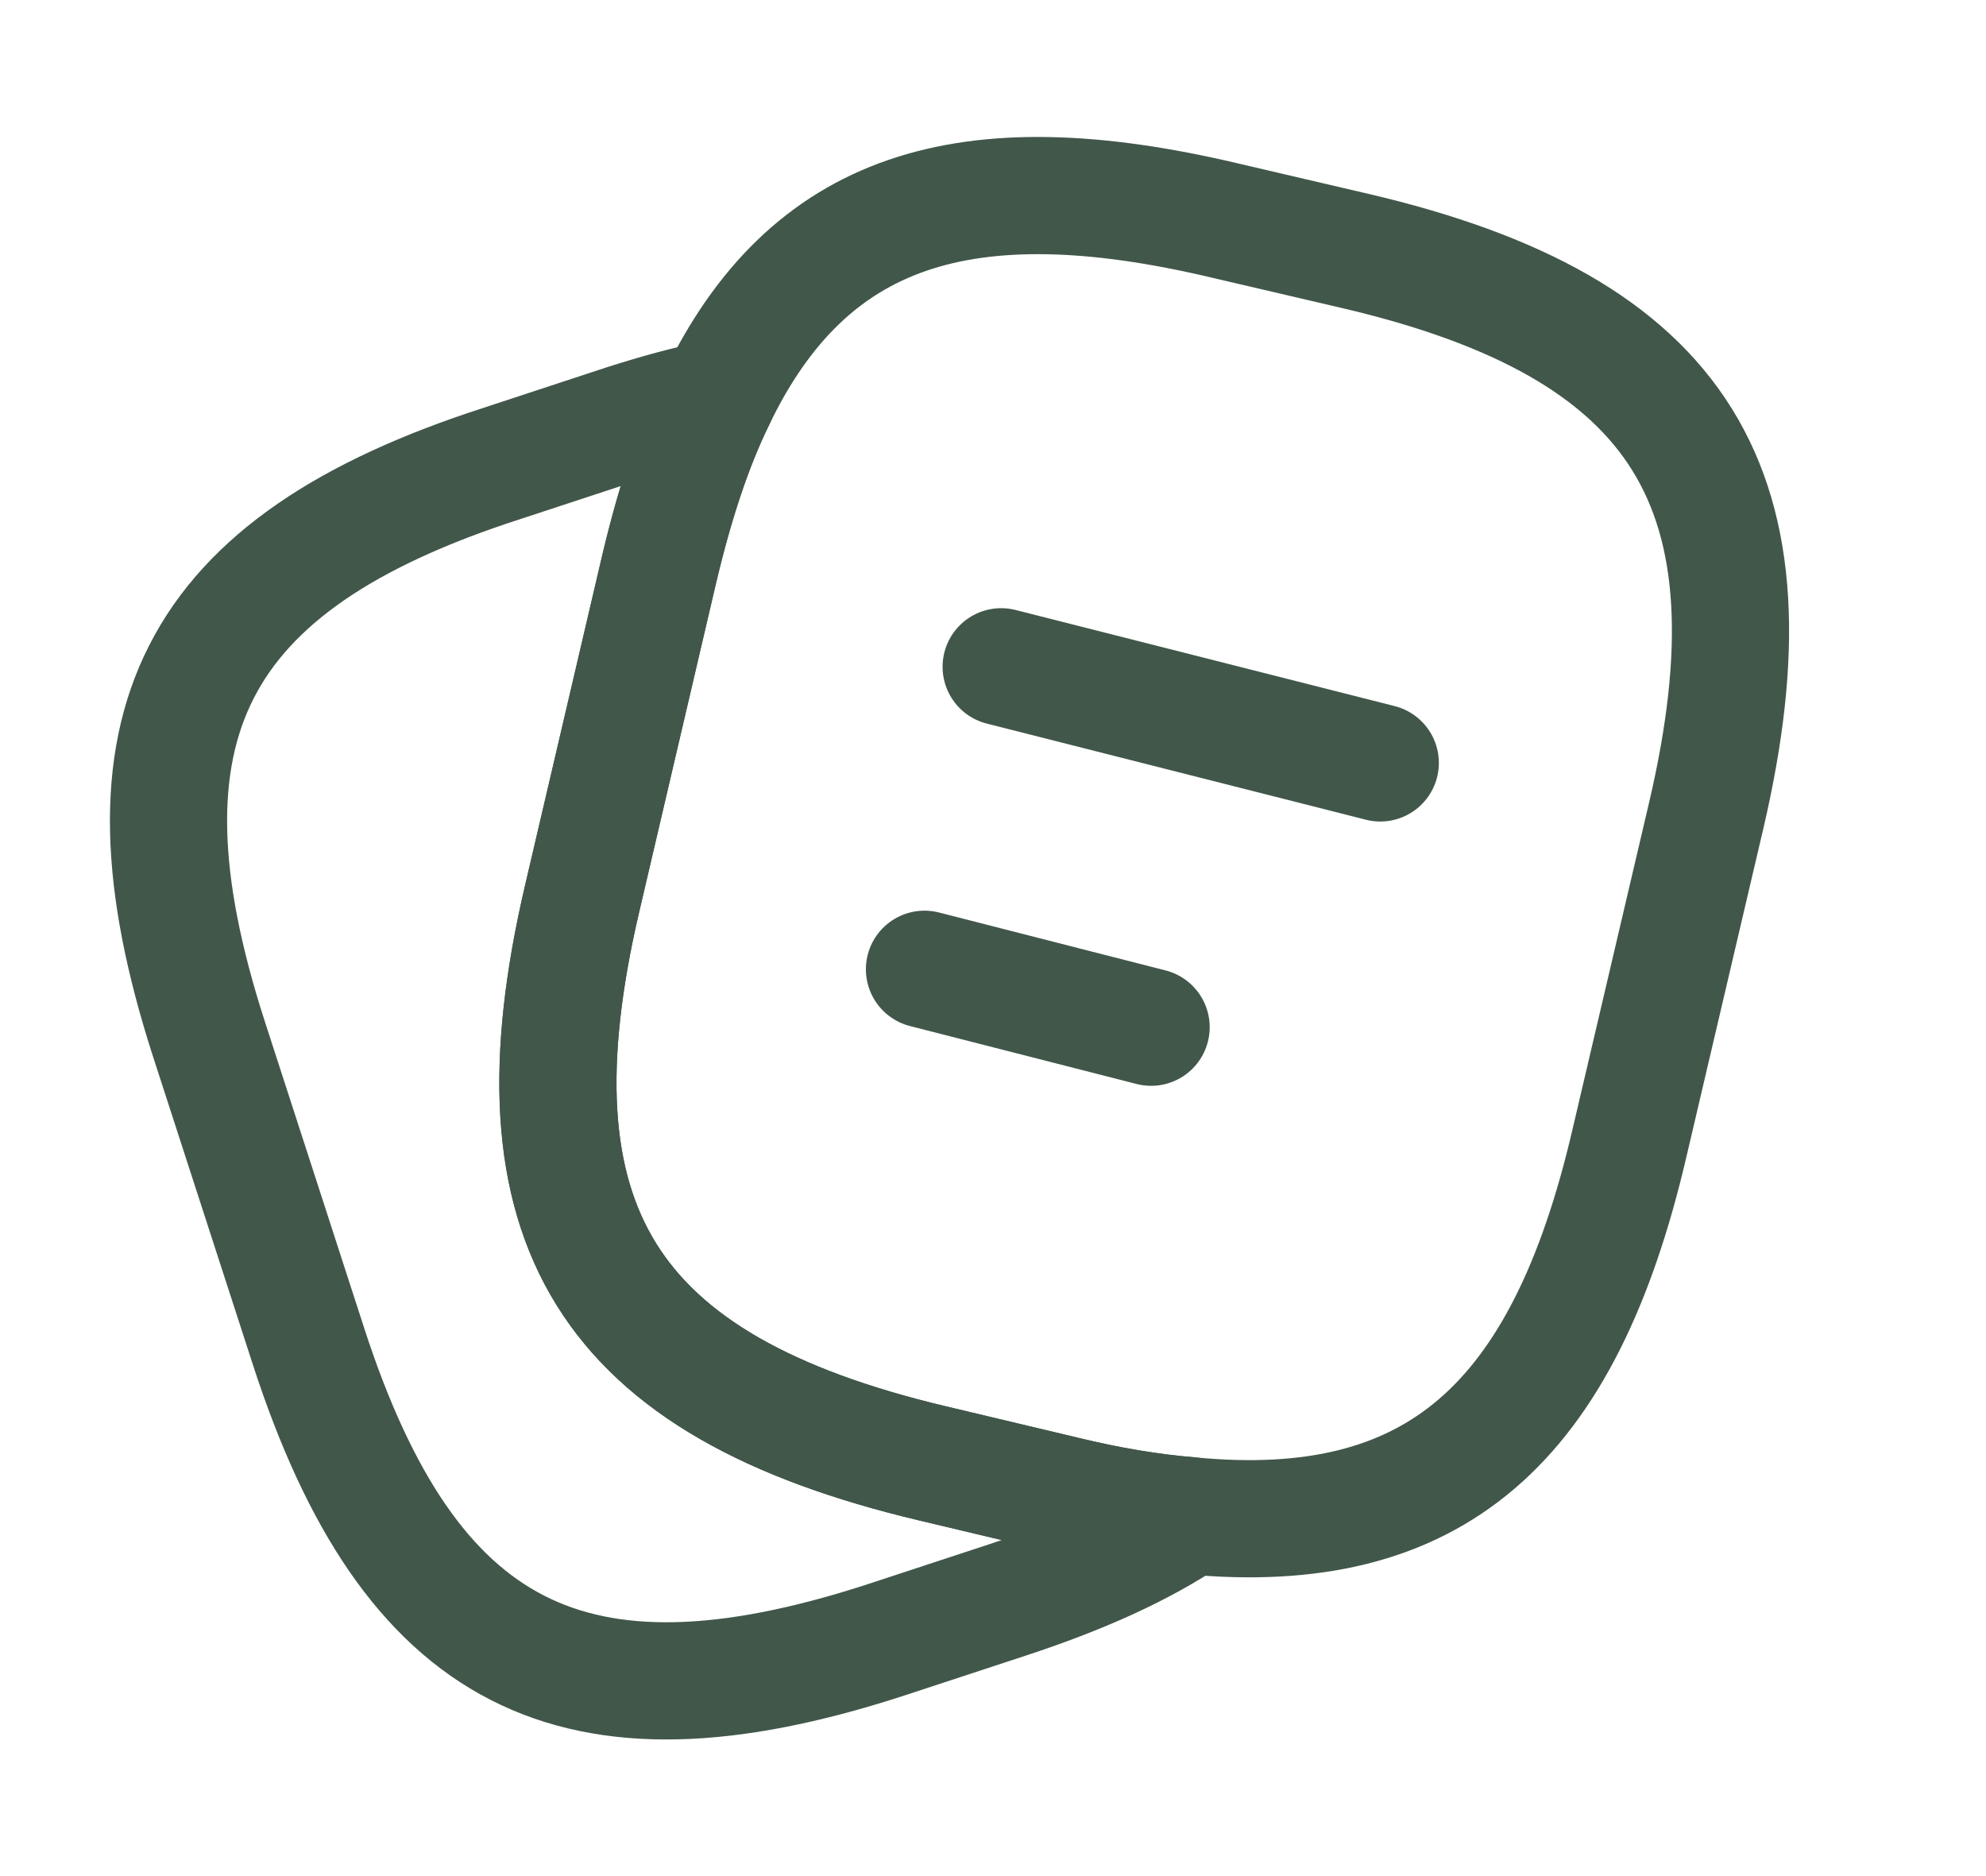
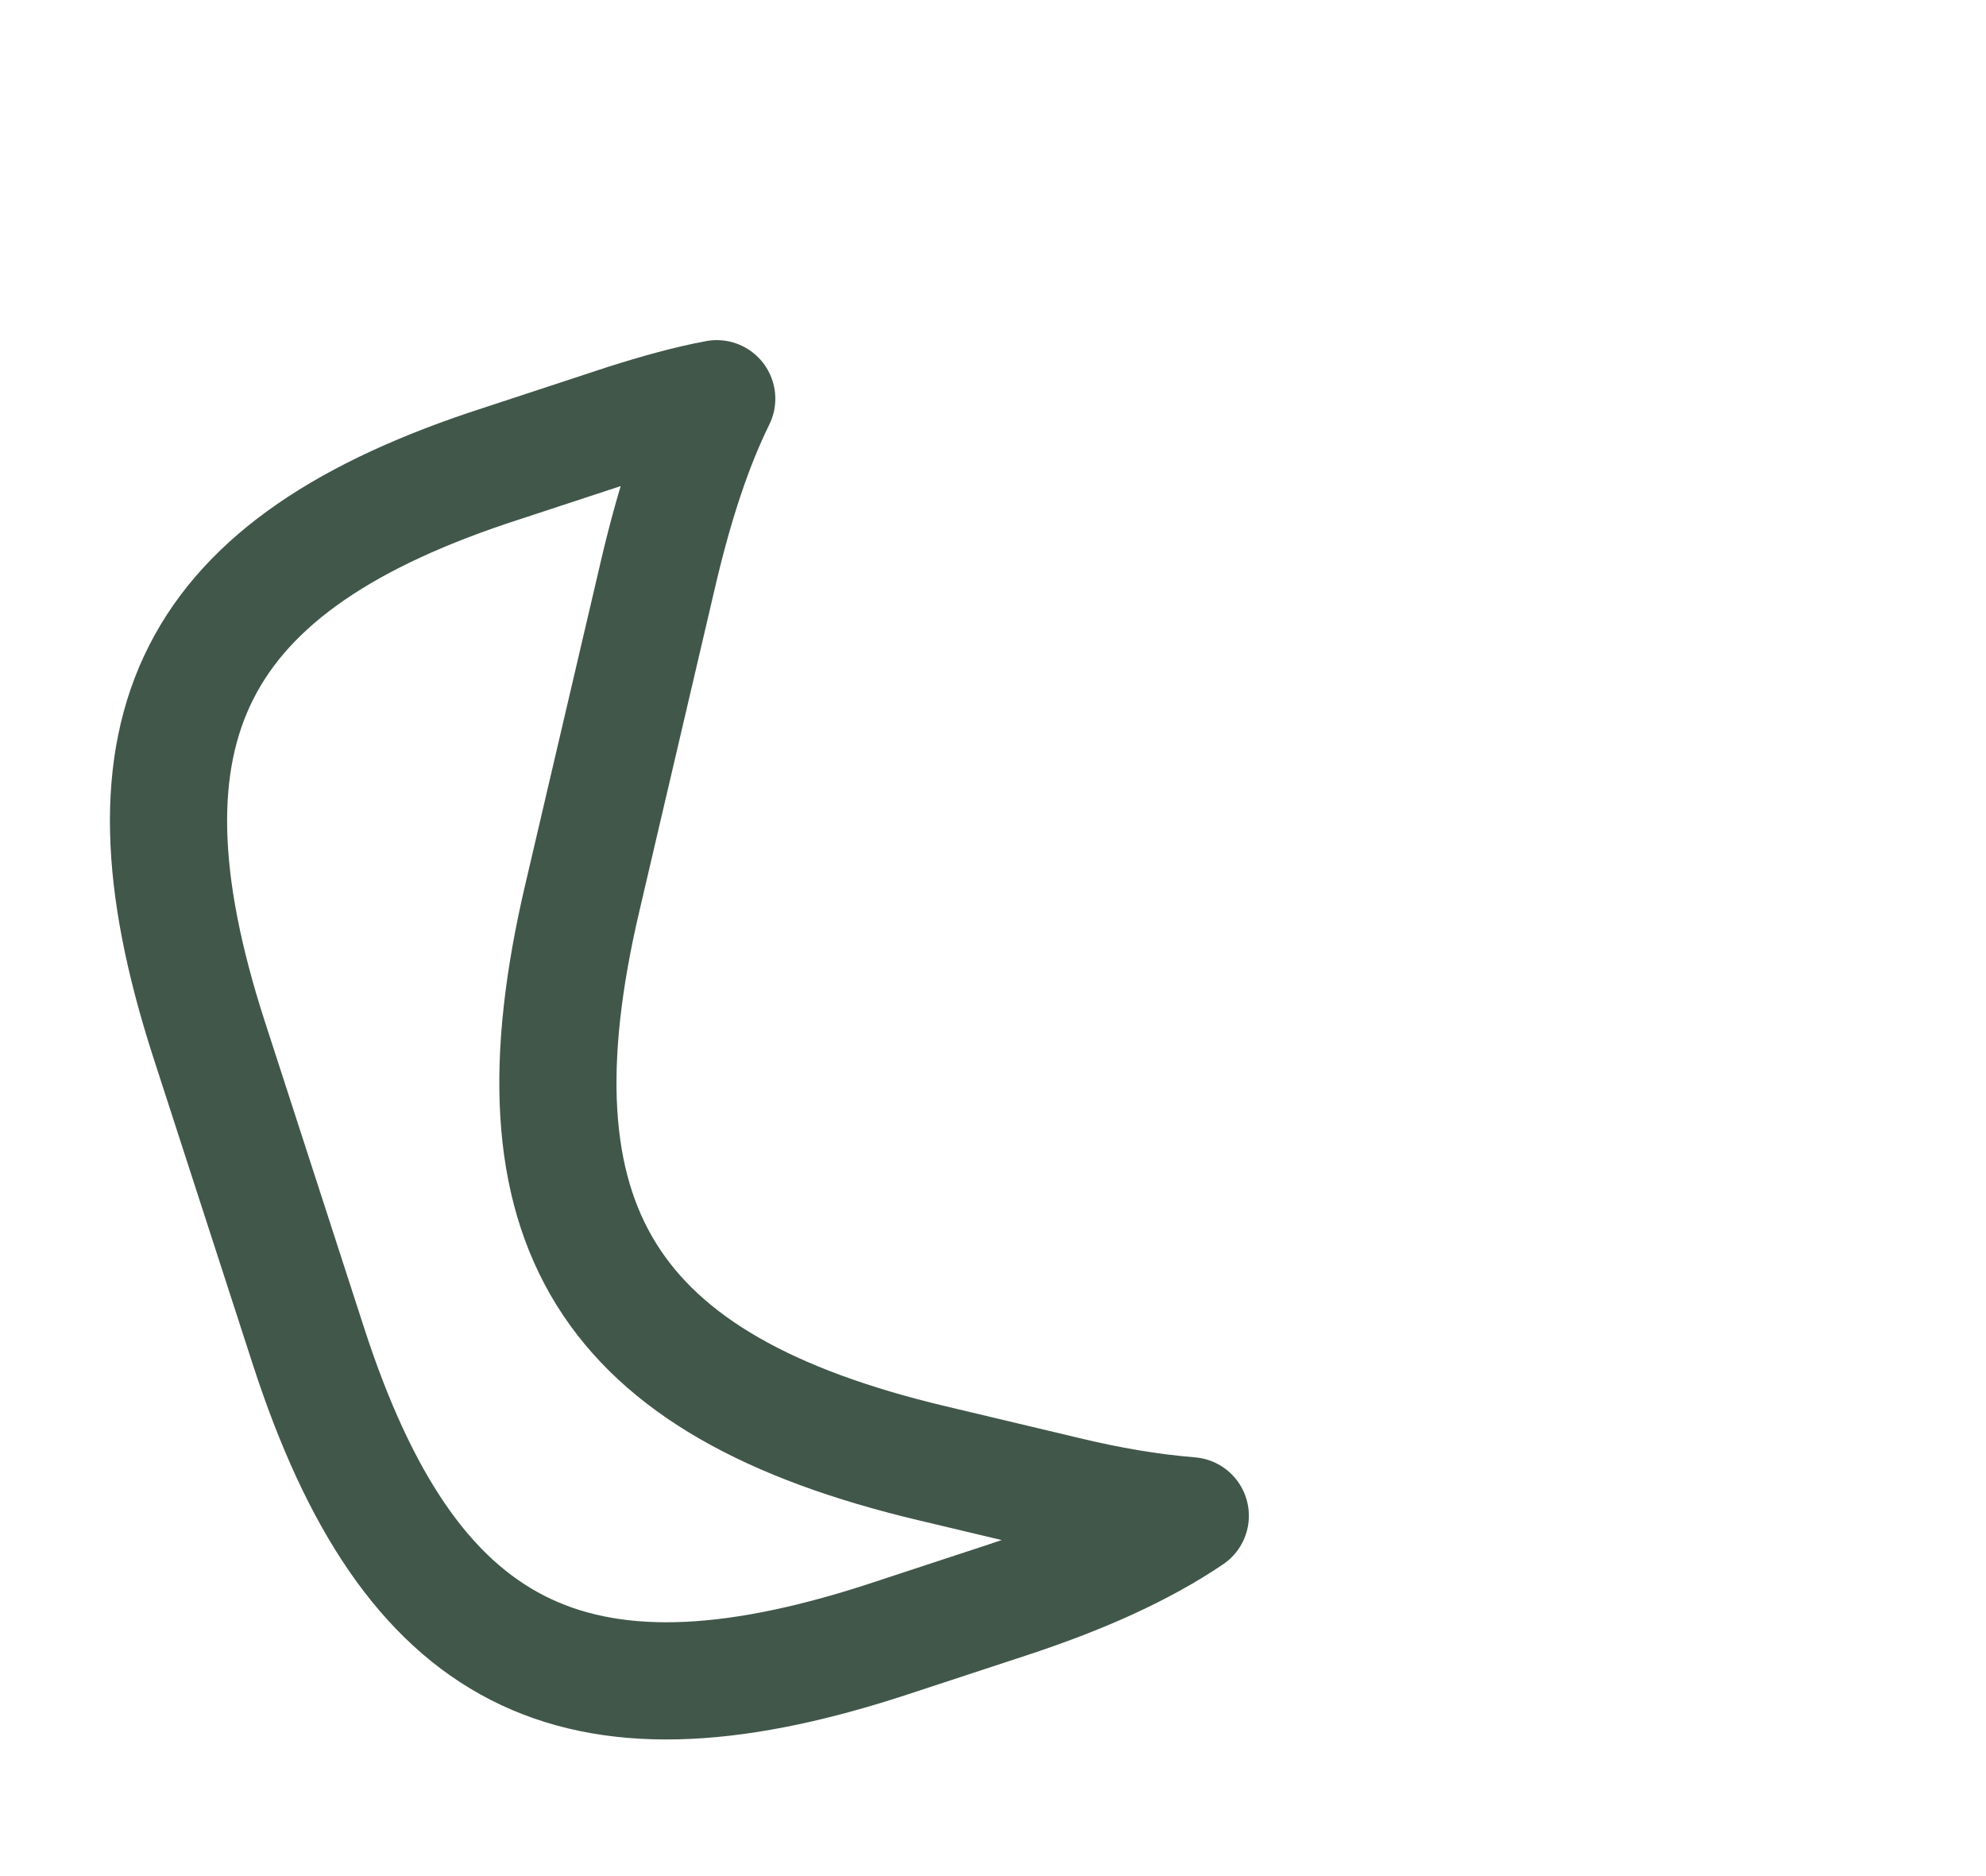
<svg xmlns="http://www.w3.org/2000/svg" width="18" height="17" viewBox="0 0 18 17" fill="none">
-   <path d="M15.463 7.395L14.769 10.356C14.174 12.913 12.998 13.947 10.788 13.735C10.434 13.706 10.051 13.643 9.641 13.543L8.451 13.26C5.497 12.559 4.583 11.1 5.277 8.139L5.971 5.171C6.113 4.569 6.283 4.045 6.496 3.613C7.324 1.898 8.734 1.438 11.1 1.998L12.283 2.274C15.251 2.968 16.157 4.434 15.463 7.395Z" stroke="#41574A" stroke-width="1.062" stroke-linecap="round" stroke-linejoin="round" />
  <path d="M10.788 13.735C10.349 14.032 9.796 14.28 9.124 14.5L8.004 14.868C5.192 15.775 3.712 15.017 2.798 12.205L1.891 9.407C0.985 6.595 1.736 5.107 4.548 4.2L5.667 3.832C5.957 3.74 6.234 3.662 6.496 3.613C6.283 4.045 6.113 4.569 5.971 5.171L5.277 8.139C4.583 11.1 5.497 12.559 8.451 13.26L9.641 13.543C10.051 13.643 10.434 13.706 10.788 13.735Z" stroke="#41574A" stroke-width="1.062" stroke-linecap="round" stroke-linejoin="round" />
-   <path d="M9.074 6.042L12.51 6.913" stroke="#41574A" stroke-width="1.062" stroke-linecap="round" stroke-linejoin="round" />
-   <path d="M8.379 8.783L10.433 9.308" stroke="#41574A" stroke-width="1.062" stroke-linecap="round" stroke-linejoin="round" />
</svg>